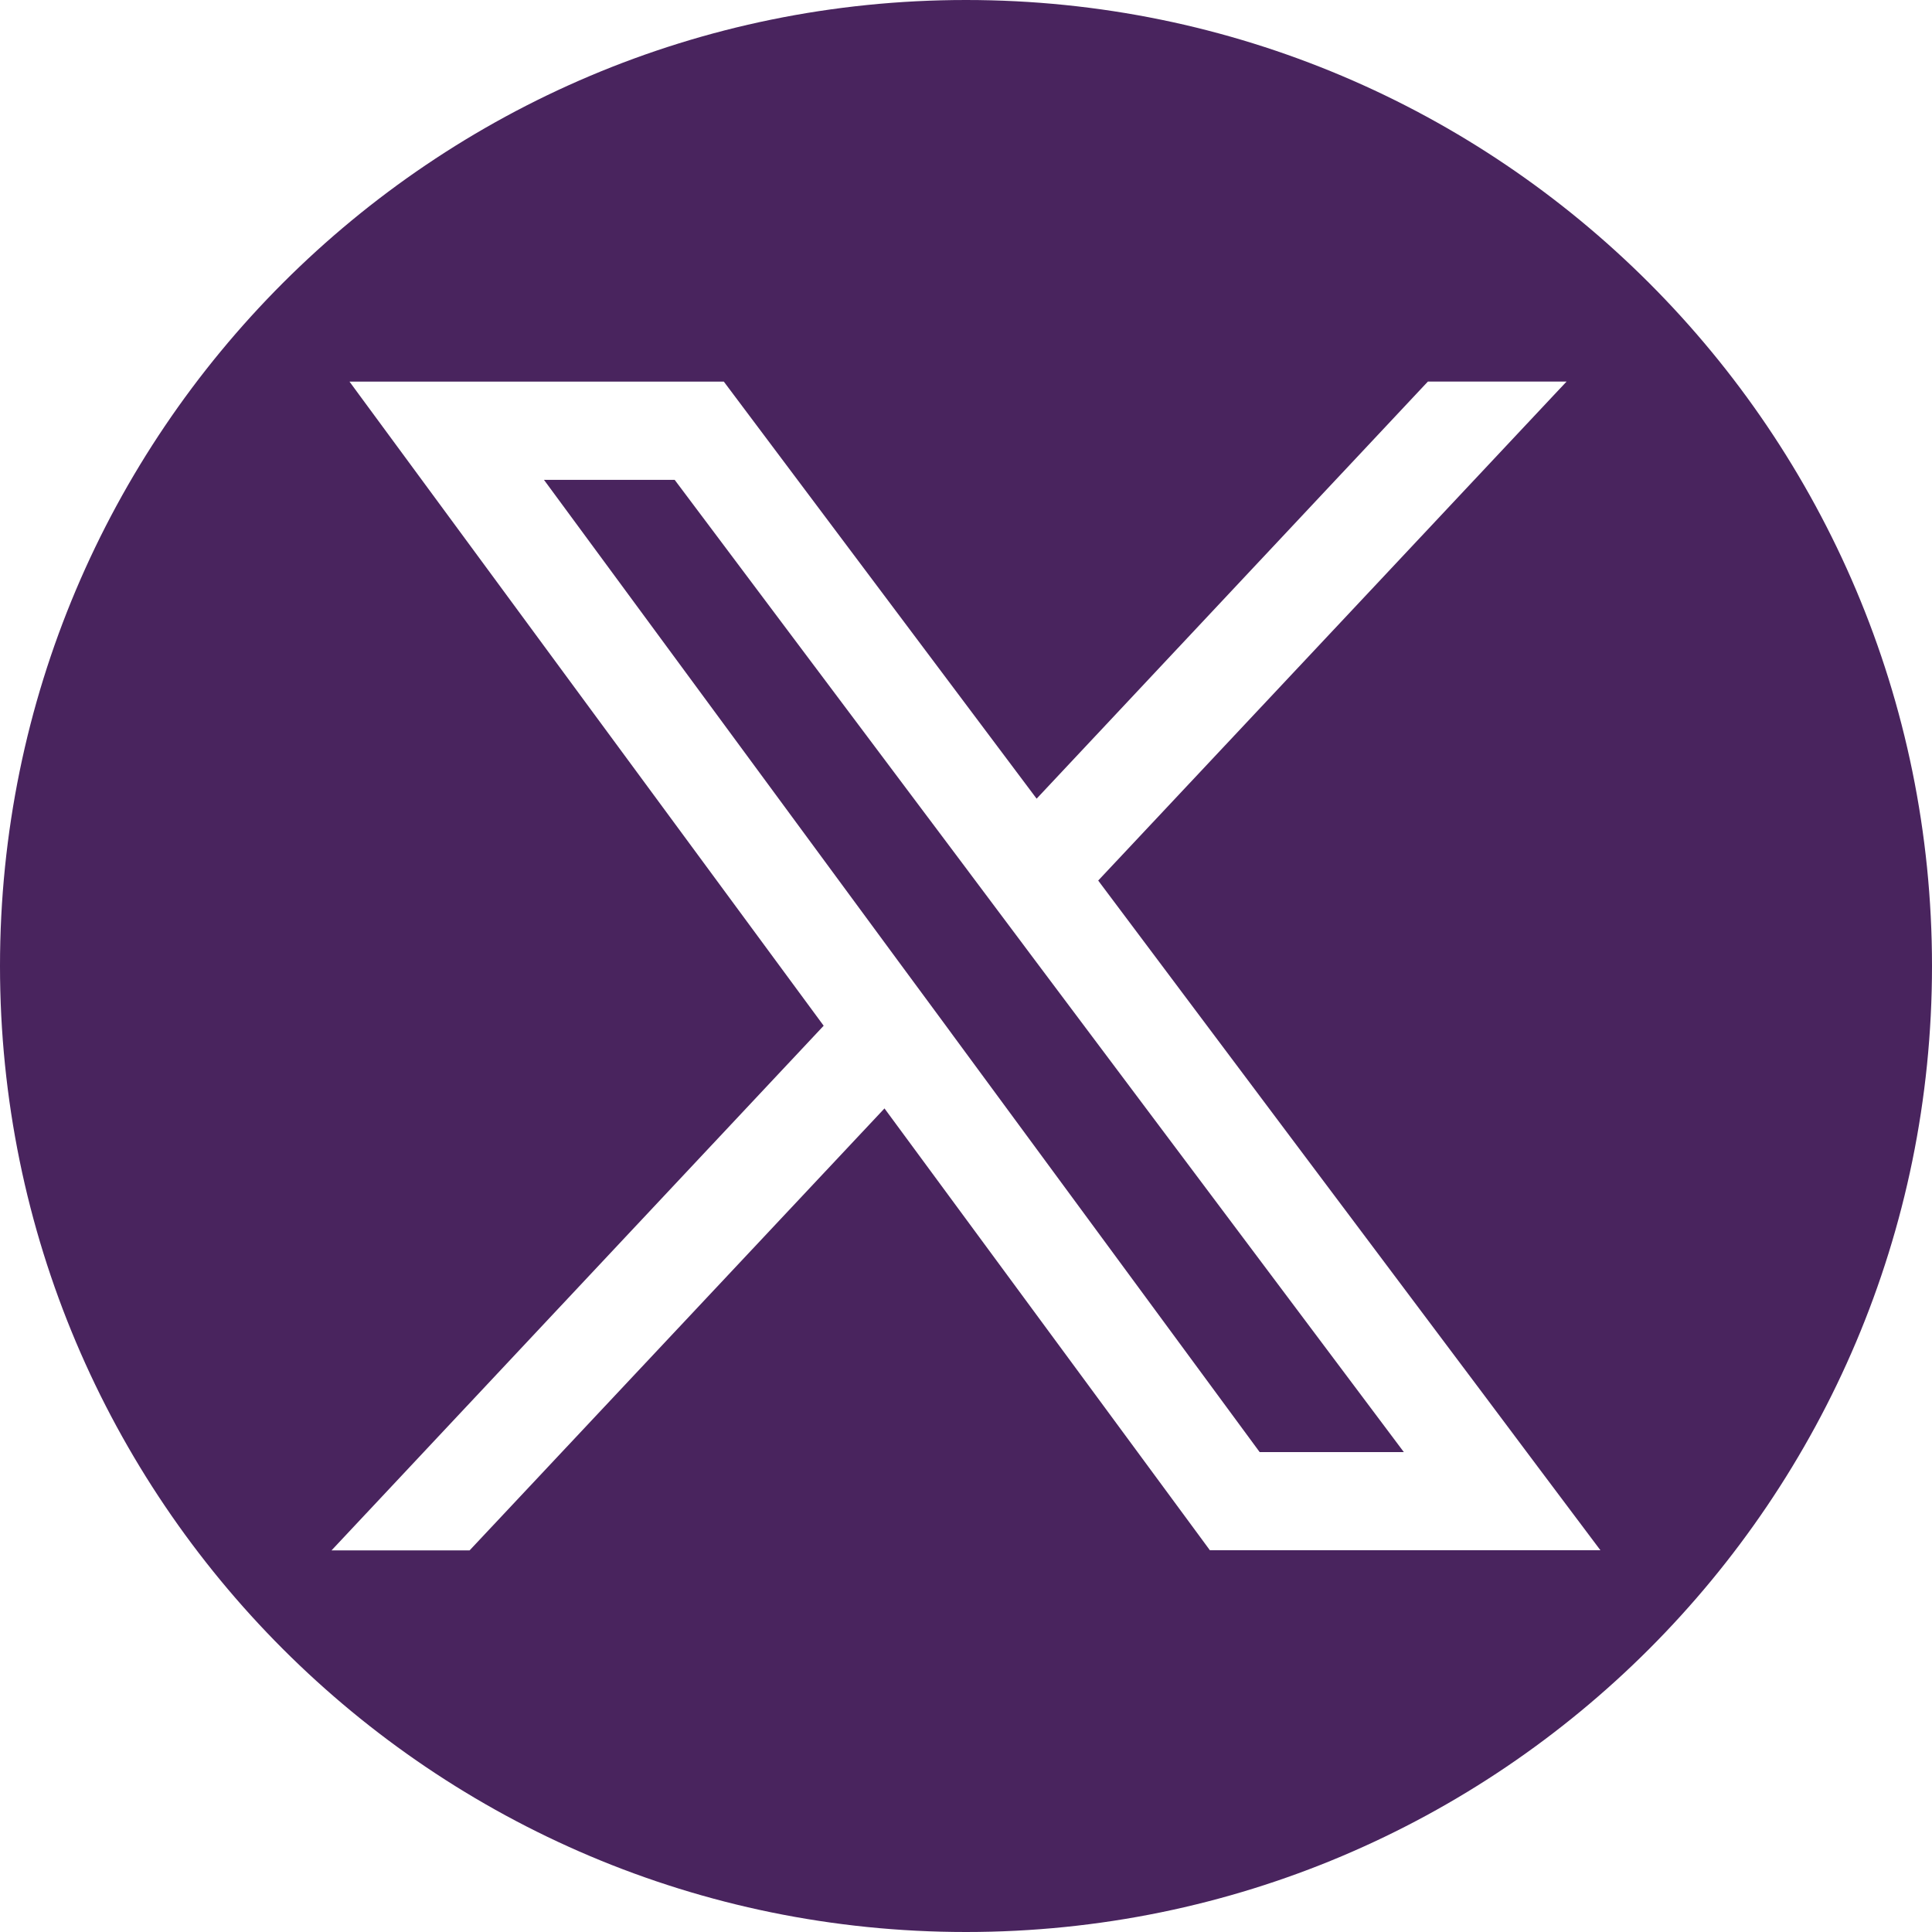
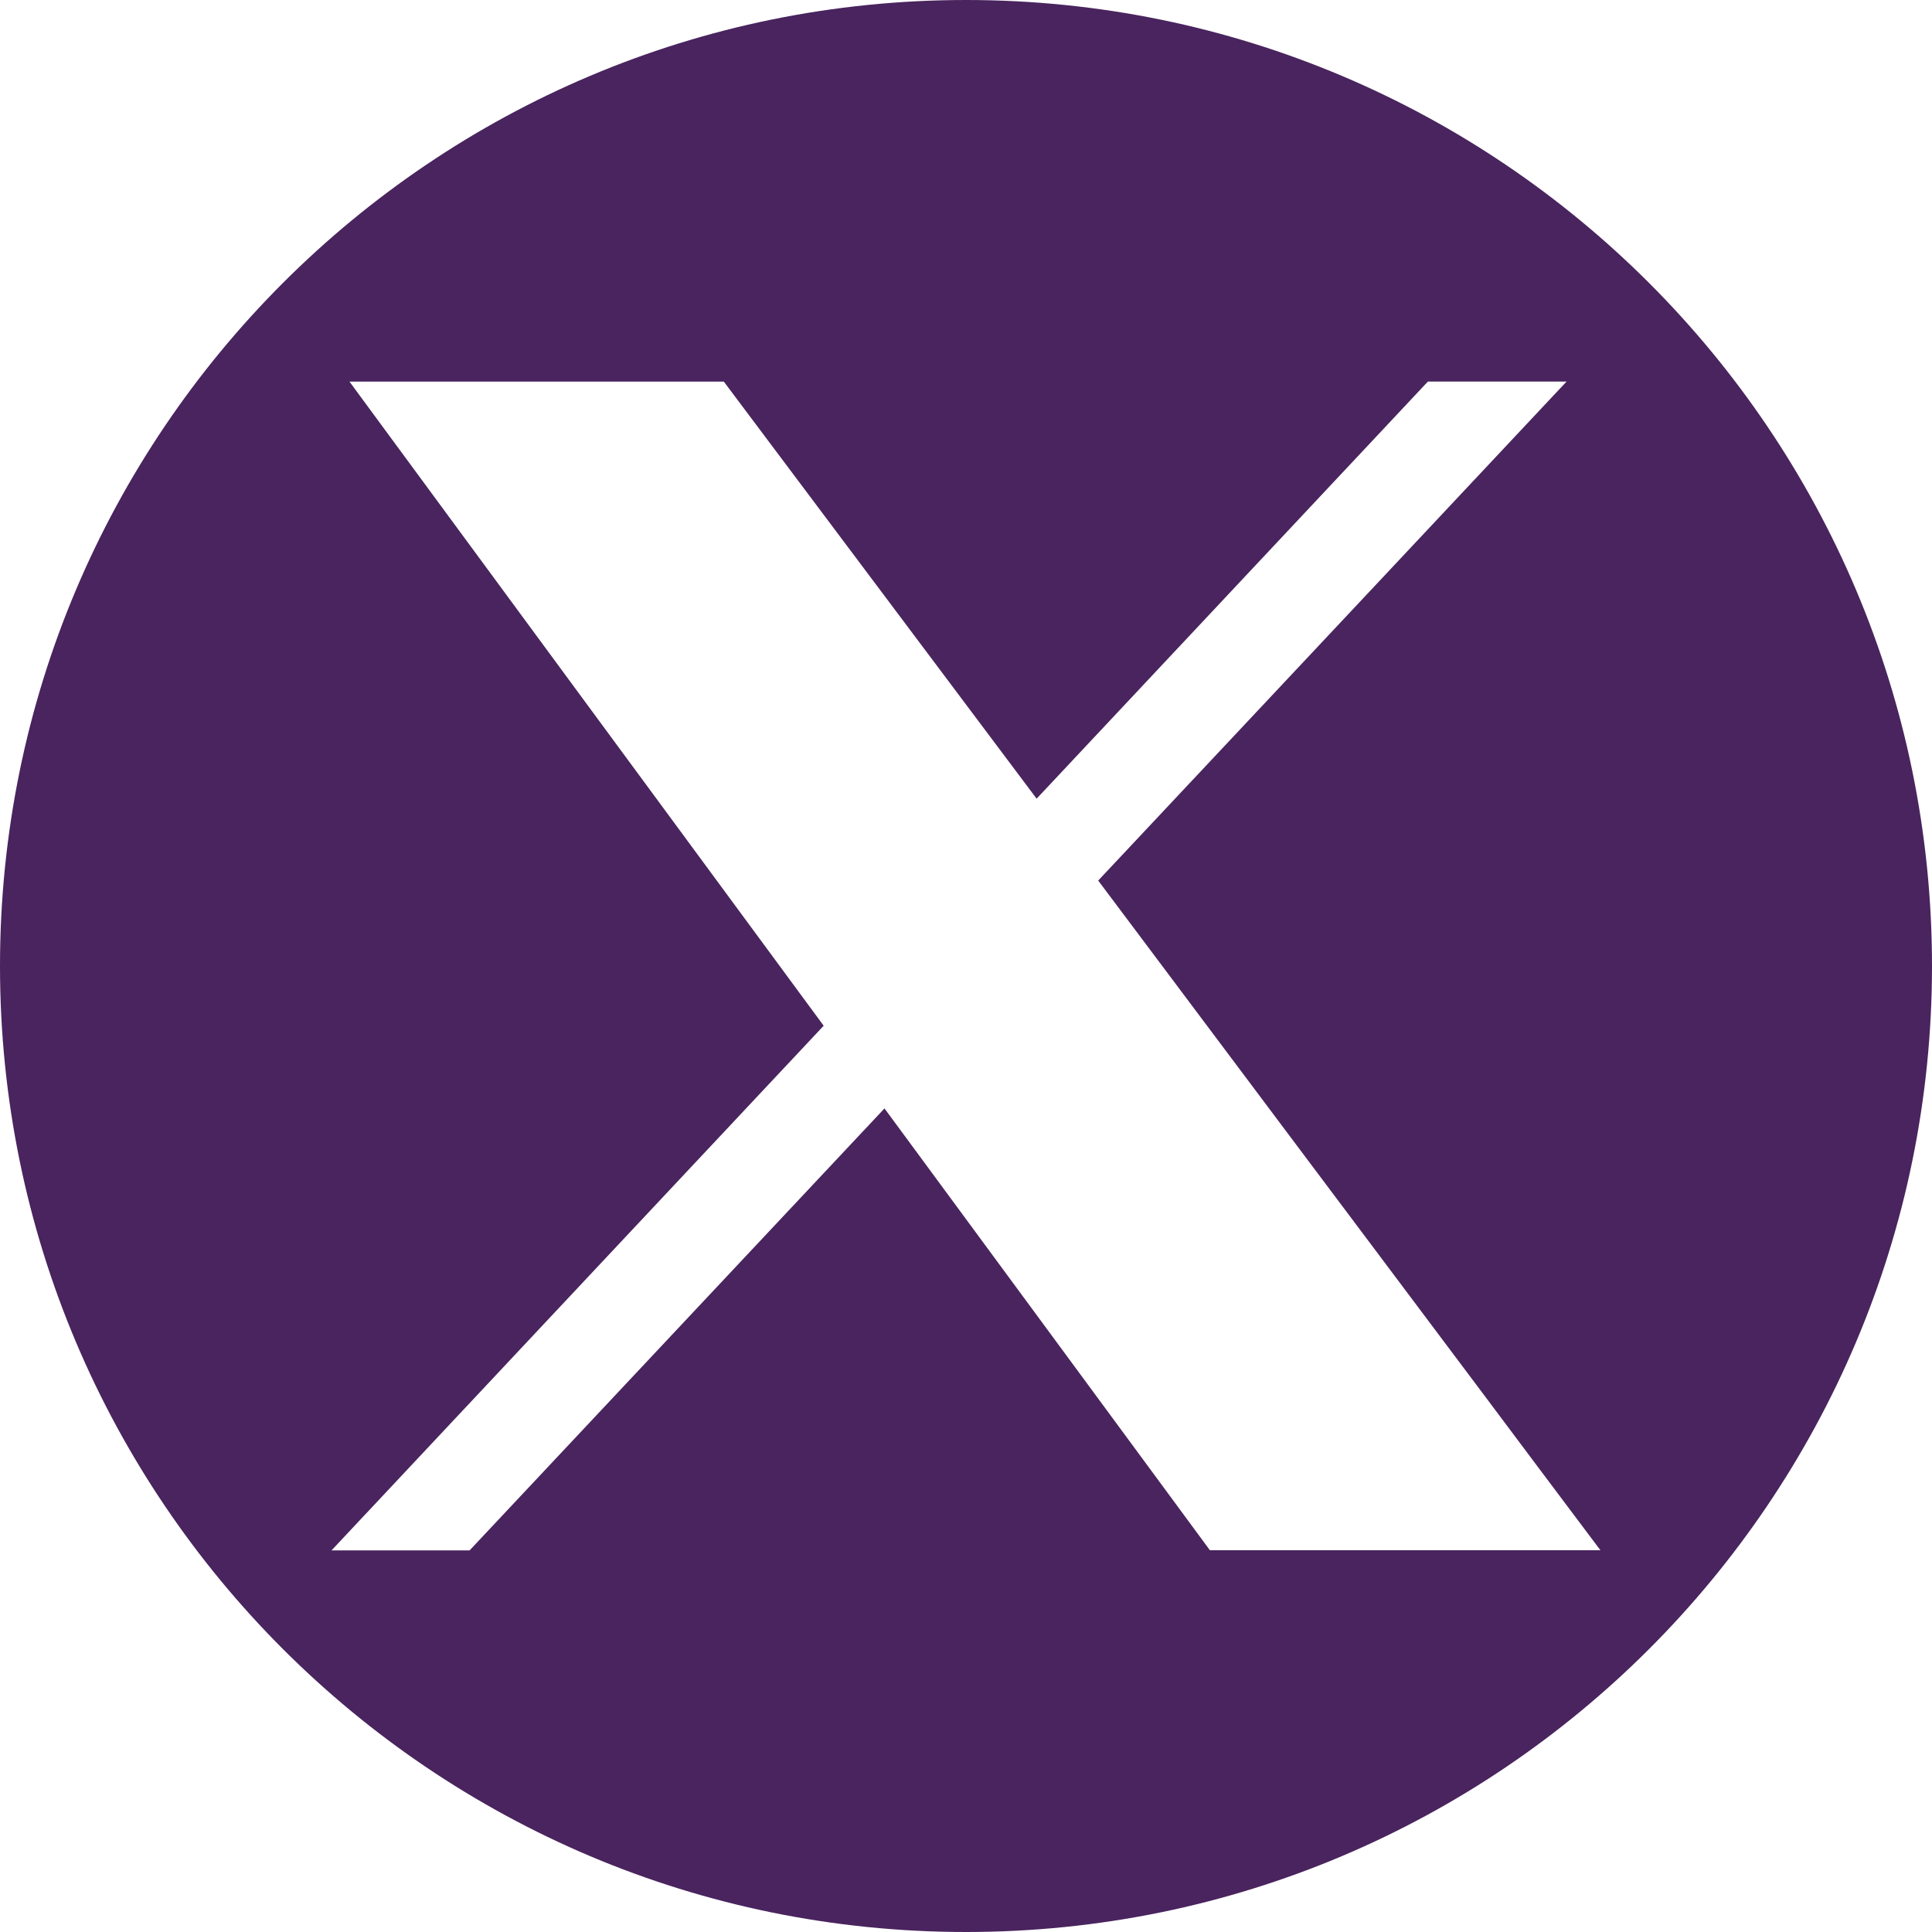
<svg xmlns="http://www.w3.org/2000/svg" id="Laag_2" data-name="Laag 2" viewBox="0 0 427.32 427.32">
  <defs>
    <style>
      .cls-1 {
        fill: #49245e;
        stroke-width: 0px;
      }
    </style>
  </defs>
  <g id="_ÎÓÈ_1" data-name="—ÎÓÈ_1">
    <g>
-       <path class="cls-1" d="M227.78,210.88h0s-1.29-1.73-1.29-1.73c-3.78-5.04-7.58-10.12-11.38-15.19l-.91-1.22h0s-6.96-9.28-6.96-9.28c-18.64-24.86-40.02-53.36-58.01-77.32h-28.91l78.3,106.37,9.98,13.53h0s1.2,1.63,1.2,1.63l.98,1.34h0s67.83,92.16,67.83,92.16h31.89l-19.11-25.48c-21.2-28.26-42.41-56.53-63.61-84.81Z" />
      <path class="cls-1" d="M213.66,0h0C95.66,0,0,95.66,0,213.66h0c0,118,95.66,213.66,213.66,213.66h0c118,0,213.66-95.66,213.66-213.66h0C427.32,95.66,331.66,0,213.66,0ZM267.62,342.91l-.54-.74c-11.89-16.13-23.77-32.27-35.65-48.4-11.93-16.2-23.86-32.41-35.8-48.61-16.75,17.84-33.5,35.69-50.25,53.53l-41.51,44.22h-30.54l47.47-50.61c20.46-21.81,40.92-43.62,61.38-65.43-34.26-46.51-68.53-93.04-102.76-139.58l-2.12-2.89h82.79l.54.72c22.88,30.53,45.76,61.03,68.65,91.53,13.38-14.26,26.75-28.52,40.13-42.78,15.29-16.3,30.59-32.61,45.88-48.91l.54-.57h30.67l-2.87,3.05c-13.2,14.06-26.39,28.12-39.58,42.18-20.38,21.72-40.76,43.43-61.15,65.14,28.52,38.07,57.07,76.12,85.62,114.17h0c7.72,10.32,15.55,20.77,23.28,31.05l2.18,2.9h-86.37Z" />
    </g>
  </g>
</svg>